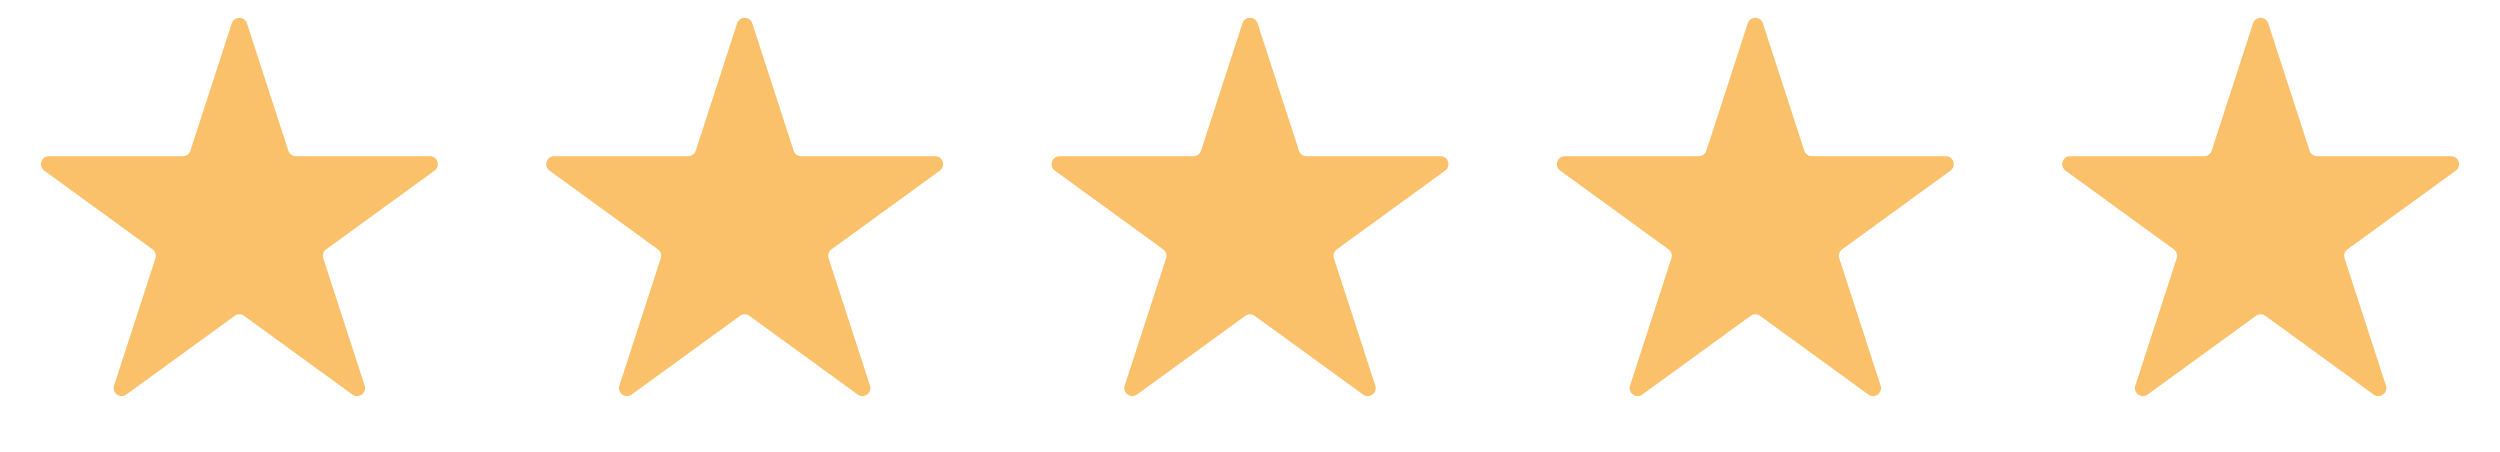
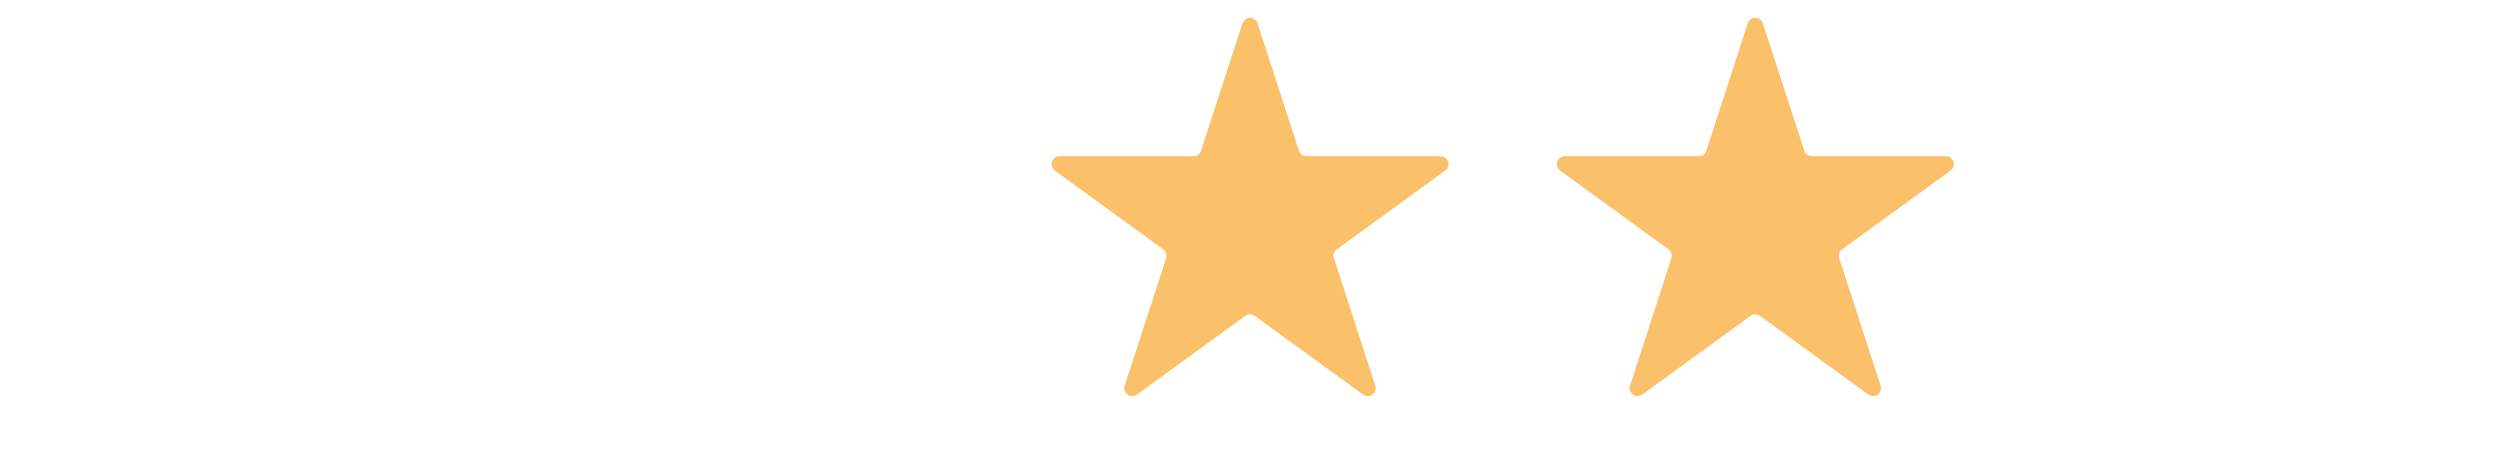
<svg xmlns="http://www.w3.org/2000/svg" width="94" height="17" viewBox="0 0 94 17" fill="none">
-   <path d="M8.715 0.878C8.804 0.602 9.196 0.602 9.285 0.878L10.841 5.666C10.881 5.79 10.996 5.873 11.126 5.873L16.161 5.873C16.451 5.873 16.572 6.245 16.337 6.416L12.264 9.375C12.159 9.452 12.115 9.587 12.155 9.711L13.711 14.498C13.801 14.775 13.484 15.005 13.249 14.834L9.176 11.875C9.071 11.798 8.929 11.798 8.824 11.875L4.751 14.834C4.516 15.005 4.199 14.775 4.289 14.498L5.845 9.711C5.885 9.587 5.841 9.452 5.736 9.375L1.663 6.416C1.428 6.245 1.549 5.873 1.839 5.873L6.874 5.873C7.004 5.873 7.119 5.79 7.159 5.666L8.715 0.878Z" fill="#FBC06A" />
-   <path d="M27.715 0.878C27.805 0.602 28.195 0.602 28.285 0.878L29.841 5.666C29.881 5.79 29.996 5.873 30.126 5.873L35.161 5.873C35.451 5.873 35.572 6.245 35.337 6.416L31.264 9.375C31.159 9.452 31.115 9.587 31.155 9.711L32.711 14.498C32.801 14.775 32.484 15.005 32.249 14.834L28.176 11.875C28.071 11.798 27.929 11.798 27.824 11.875L23.751 14.834C23.516 15.005 23.199 14.775 23.289 14.498L24.845 9.711C24.885 9.587 24.841 9.452 24.736 9.375L20.663 6.416C20.428 6.245 20.549 5.873 20.839 5.873L25.874 5.873C26.004 5.873 26.119 5.79 26.159 5.666L27.715 0.878Z" fill="#FBC06A" />
  <path d="M46.715 0.878C46.804 0.602 47.196 0.602 47.285 0.878L48.841 5.666C48.881 5.79 48.996 5.873 49.126 5.873L54.161 5.873C54.451 5.873 54.572 6.245 54.337 6.416L50.264 9.375C50.159 9.452 50.115 9.587 50.155 9.711L51.711 14.498C51.801 14.775 51.484 15.005 51.249 14.834L47.176 11.875C47.071 11.798 46.929 11.798 46.824 11.875L42.751 14.834C42.516 15.005 42.199 14.775 42.289 14.498L43.845 9.711C43.885 9.587 43.841 9.452 43.736 9.375L39.663 6.416C39.428 6.245 39.549 5.873 39.839 5.873L44.874 5.873C45.004 5.873 45.119 5.79 45.159 5.666L46.715 0.878Z" fill="#FBC06A" />
  <path d="M65.715 0.878C65.805 0.602 66.195 0.602 66.285 0.878L67.841 5.666C67.881 5.79 67.996 5.873 68.126 5.873L73.161 5.873C73.451 5.873 73.572 6.245 73.337 6.416L69.264 9.375C69.159 9.452 69.115 9.587 69.155 9.711L70.711 14.498C70.801 14.775 70.484 15.005 70.249 14.834L66.176 11.875C66.071 11.798 65.929 11.798 65.824 11.875L61.751 14.834C61.516 15.005 61.199 14.775 61.289 14.498L62.845 9.711C62.885 9.587 62.841 9.452 62.736 9.375L58.663 6.416C58.428 6.245 58.549 5.873 58.839 5.873L63.874 5.873C64.004 5.873 64.119 5.79 64.159 5.666L65.715 0.878Z" fill="#FBC06A" />
-   <path d="M84.715 0.878C84.805 0.602 85.195 0.602 85.285 0.878L86.841 5.666C86.881 5.79 86.996 5.873 87.126 5.873L92.161 5.873C92.451 5.873 92.572 6.245 92.337 6.416L88.264 9.375C88.159 9.452 88.115 9.587 88.155 9.711L89.711 14.498C89.801 14.775 89.484 15.005 89.249 14.834L85.176 11.875C85.071 11.798 84.929 11.798 84.824 11.875L80.751 14.834C80.516 15.005 80.199 14.775 80.289 14.498L81.845 9.711C81.885 9.587 81.841 9.452 81.736 9.375L77.663 6.416C77.428 6.245 77.549 5.873 77.839 5.873L82.874 5.873C83.004 5.873 83.119 5.79 83.159 5.666L84.715 0.878Z" fill="#FBC06A" />
</svg>